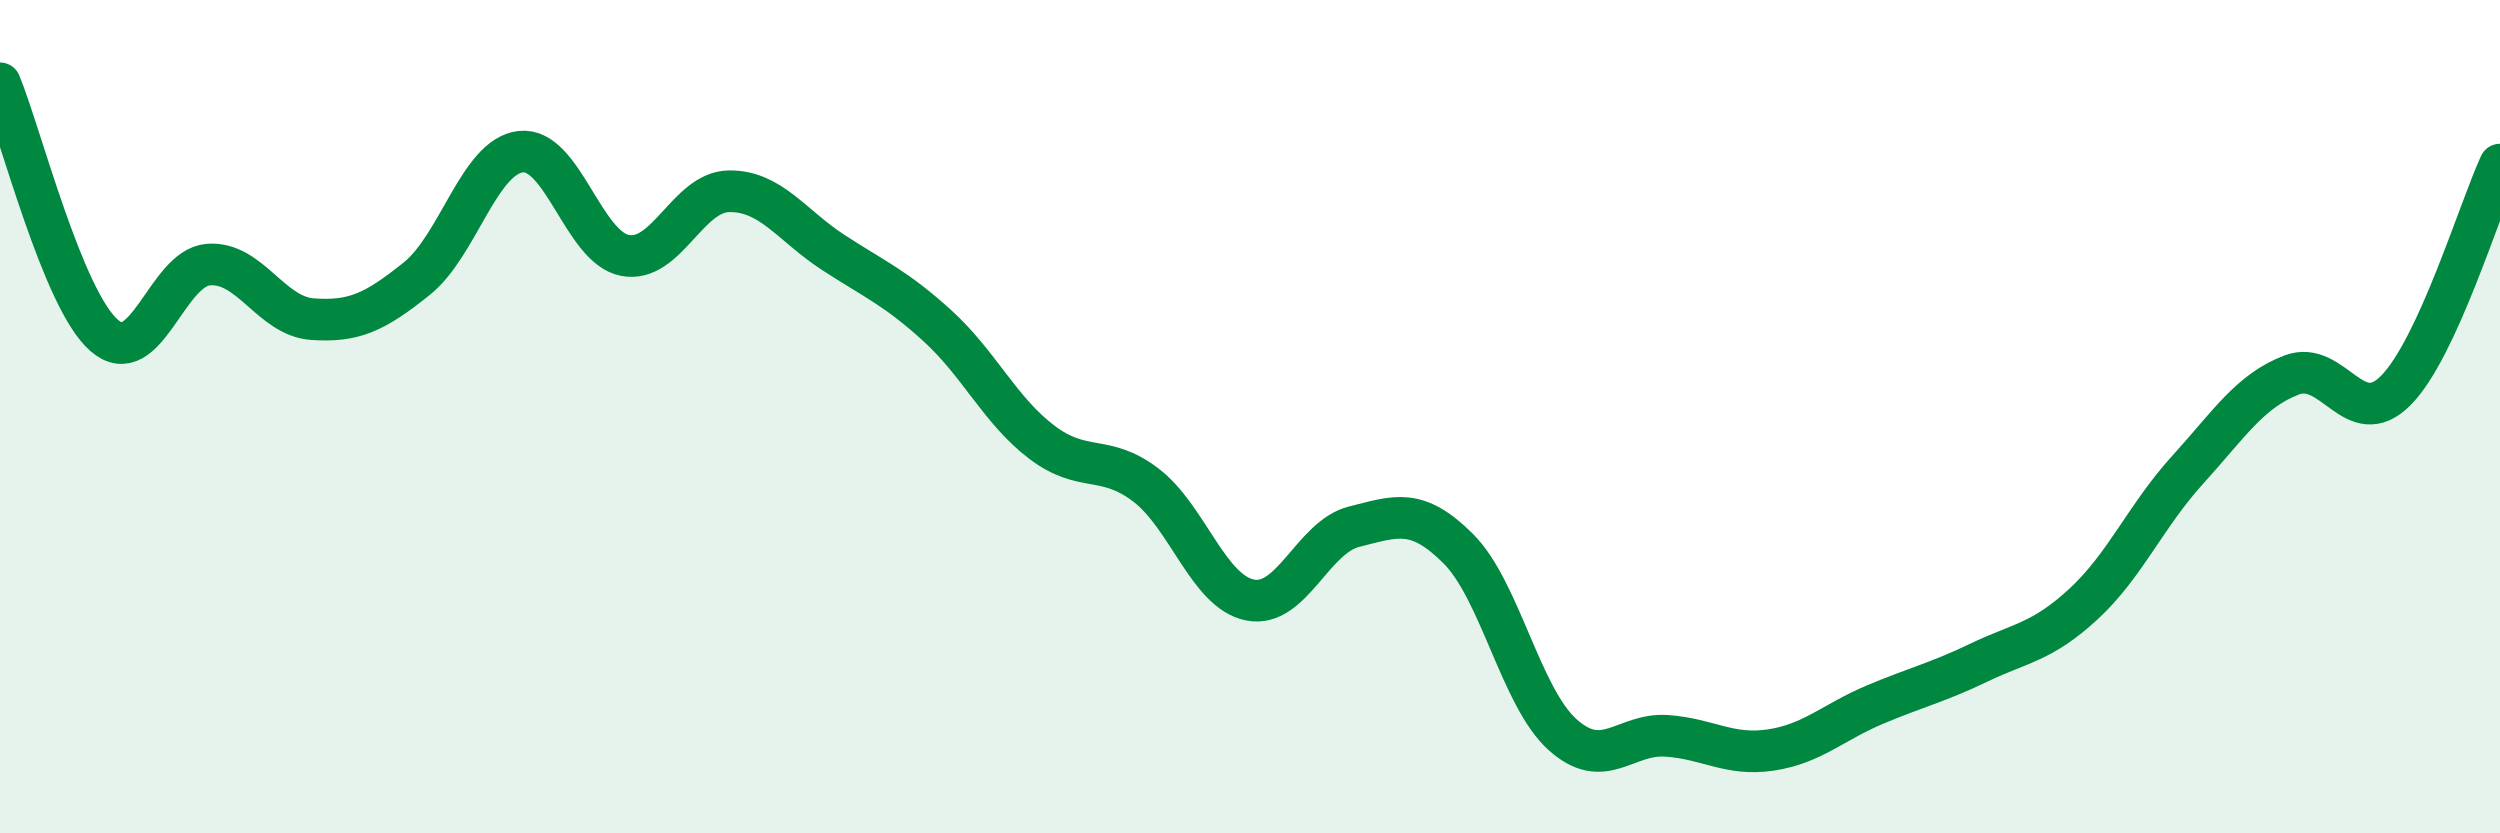
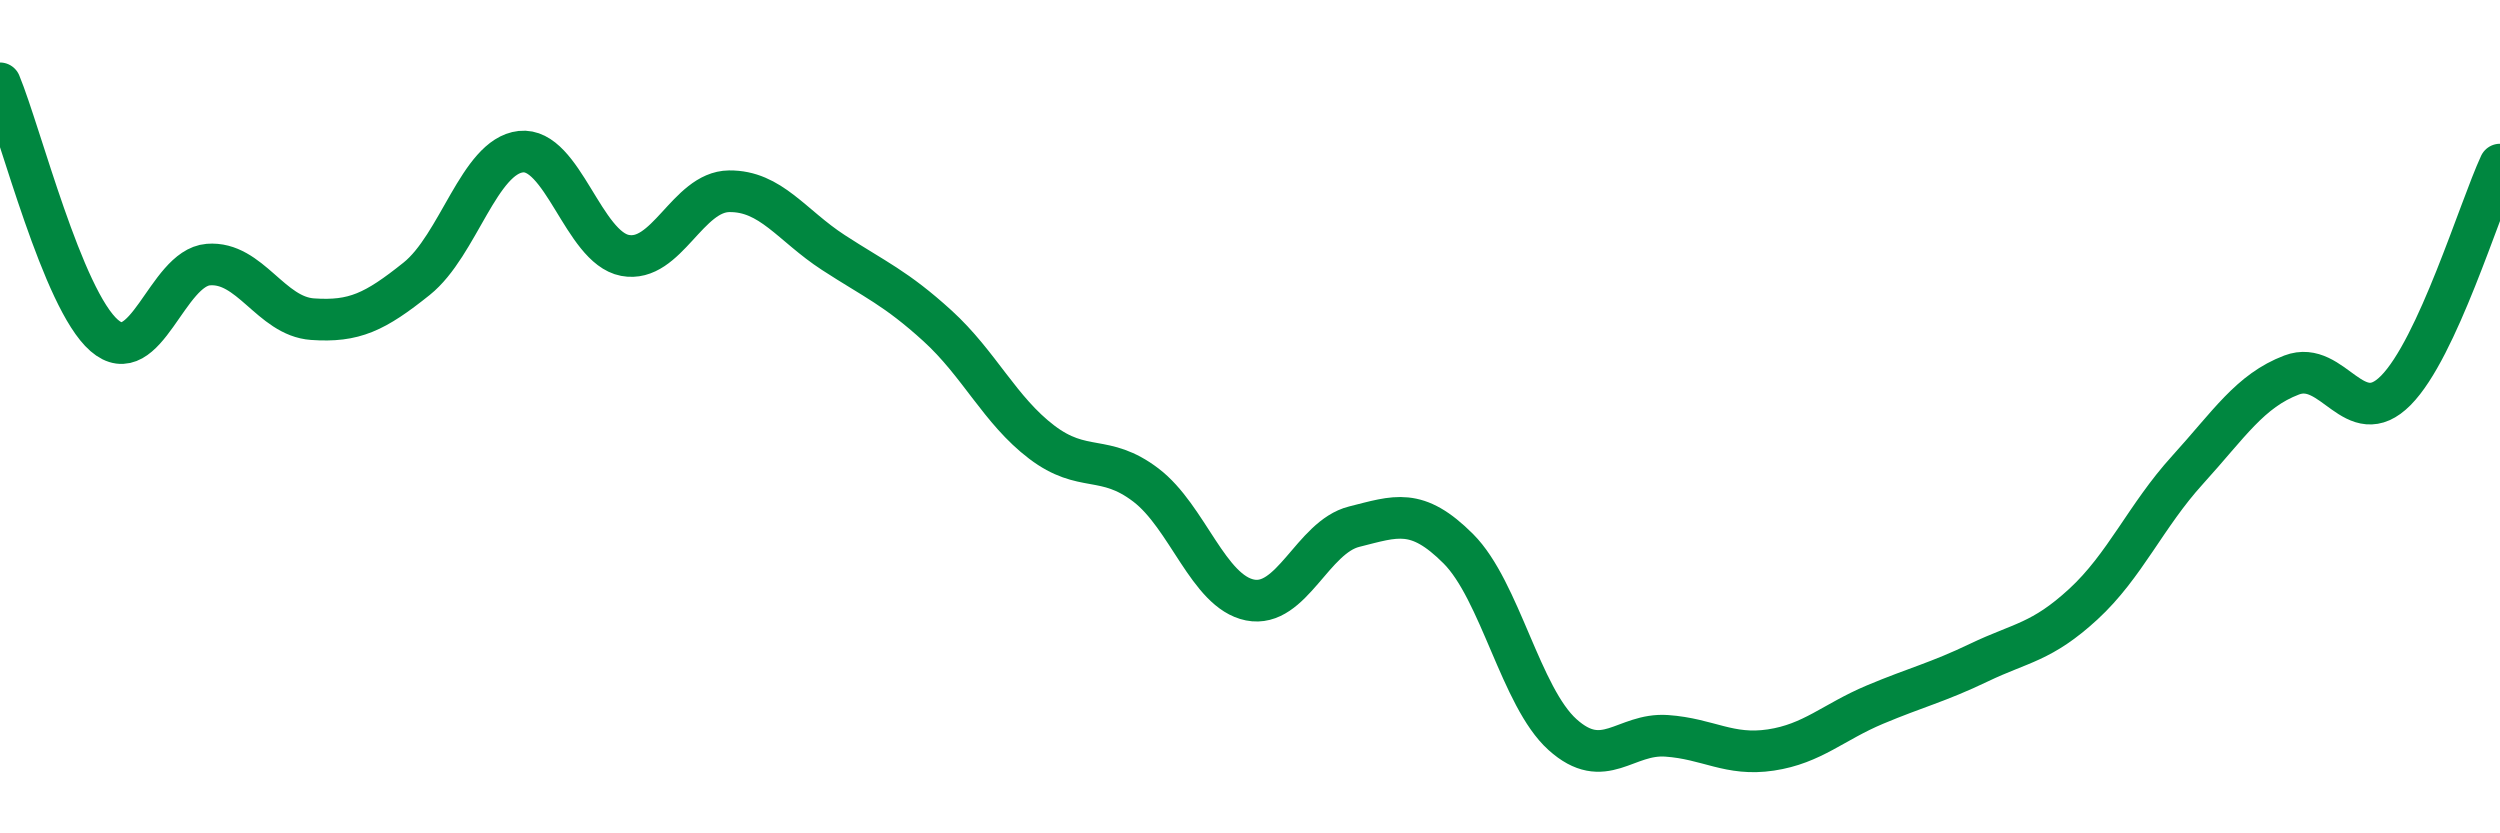
<svg xmlns="http://www.w3.org/2000/svg" width="60" height="20" viewBox="0 0 60 20">
-   <path d="M 0,2 C 0.5,3.21 1.5,7.18 2.5,8.05 C 3.5,8.92 4,6.43 5,6.35 C 6,6.27 6.5,7.59 7.5,7.66 C 8.5,7.73 9,7.49 10,6.69 C 11,5.89 11.5,3.75 12.5,3.64 C 13.5,3.53 14,5.94 15,6.13 C 16,6.32 16.5,4.6 17.5,4.59 C 18.5,4.58 19,5.41 20,6.06 C 21,6.71 21.5,6.91 22.5,7.82 C 23.5,8.73 24,9.85 25,10.61 C 26,11.37 26.5,10.88 27.5,11.64 C 28.5,12.4 29,14.2 30,14.4 C 31,14.6 31.5,12.89 32.5,12.64 C 33.5,12.39 34,12.17 35,13.17 C 36,14.17 36.5,16.73 37.5,17.63 C 38.5,18.53 39,17.59 40,17.66 C 41,17.73 41.5,18.15 42.5,18 C 43.5,17.85 44,17.33 45,16.91 C 46,16.49 46.5,16.38 47.5,15.9 C 48.5,15.42 49,15.42 50,14.5 C 51,13.58 51.5,12.38 52.5,11.28 C 53.5,10.18 54,9.38 55,9 C 56,8.62 56.5,10.38 57.5,9.37 C 58.5,8.36 59.5,5.03 60,3.95L60 20L0 20Z" fill="#008740" opacity="0.1" stroke-linecap="round" stroke-linejoin="round" />
  <path d="M 0,2 C 0.5,3.21 1.5,7.18 2.5,8.05 C 3.5,8.92 4,6.43 5,6.35 C 6,6.27 6.5,7.59 7.5,7.66 C 8.5,7.73 9,7.49 10,6.69 C 11,5.89 11.5,3.75 12.5,3.64 C 13.5,3.53 14,5.94 15,6.13 C 16,6.32 16.5,4.6 17.5,4.59 C 18.5,4.58 19,5.41 20,6.06 C 21,6.71 21.5,6.91 22.5,7.82 C 23.5,8.73 24,9.85 25,10.61 C 26,11.37 26.5,10.88 27.5,11.64 C 28.5,12.4 29,14.2 30,14.4 C 31,14.6 31.5,12.89 32.5,12.64 C 33.5,12.39 34,12.17 35,13.17 C 36,14.17 36.5,16.73 37.5,17.63 C 38.5,18.53 39,17.59 40,17.66 C 41,17.73 41.5,18.15 42.5,18 C 43.5,17.85 44,17.33 45,16.91 C 46,16.49 46.5,16.38 47.5,15.9 C 48.5,15.42 49,15.42 50,14.5 C 51,13.58 51.5,12.38 52.5,11.28 C 53.5,10.18 54,9.38 55,9 C 56,8.62 56.5,10.38 57.5,9.37 C 58.5,8.36 59.5,5.03 60,3.95" stroke="#008740" stroke-width="1" fill="none" stroke-linecap="round" stroke-linejoin="round" />
</svg>